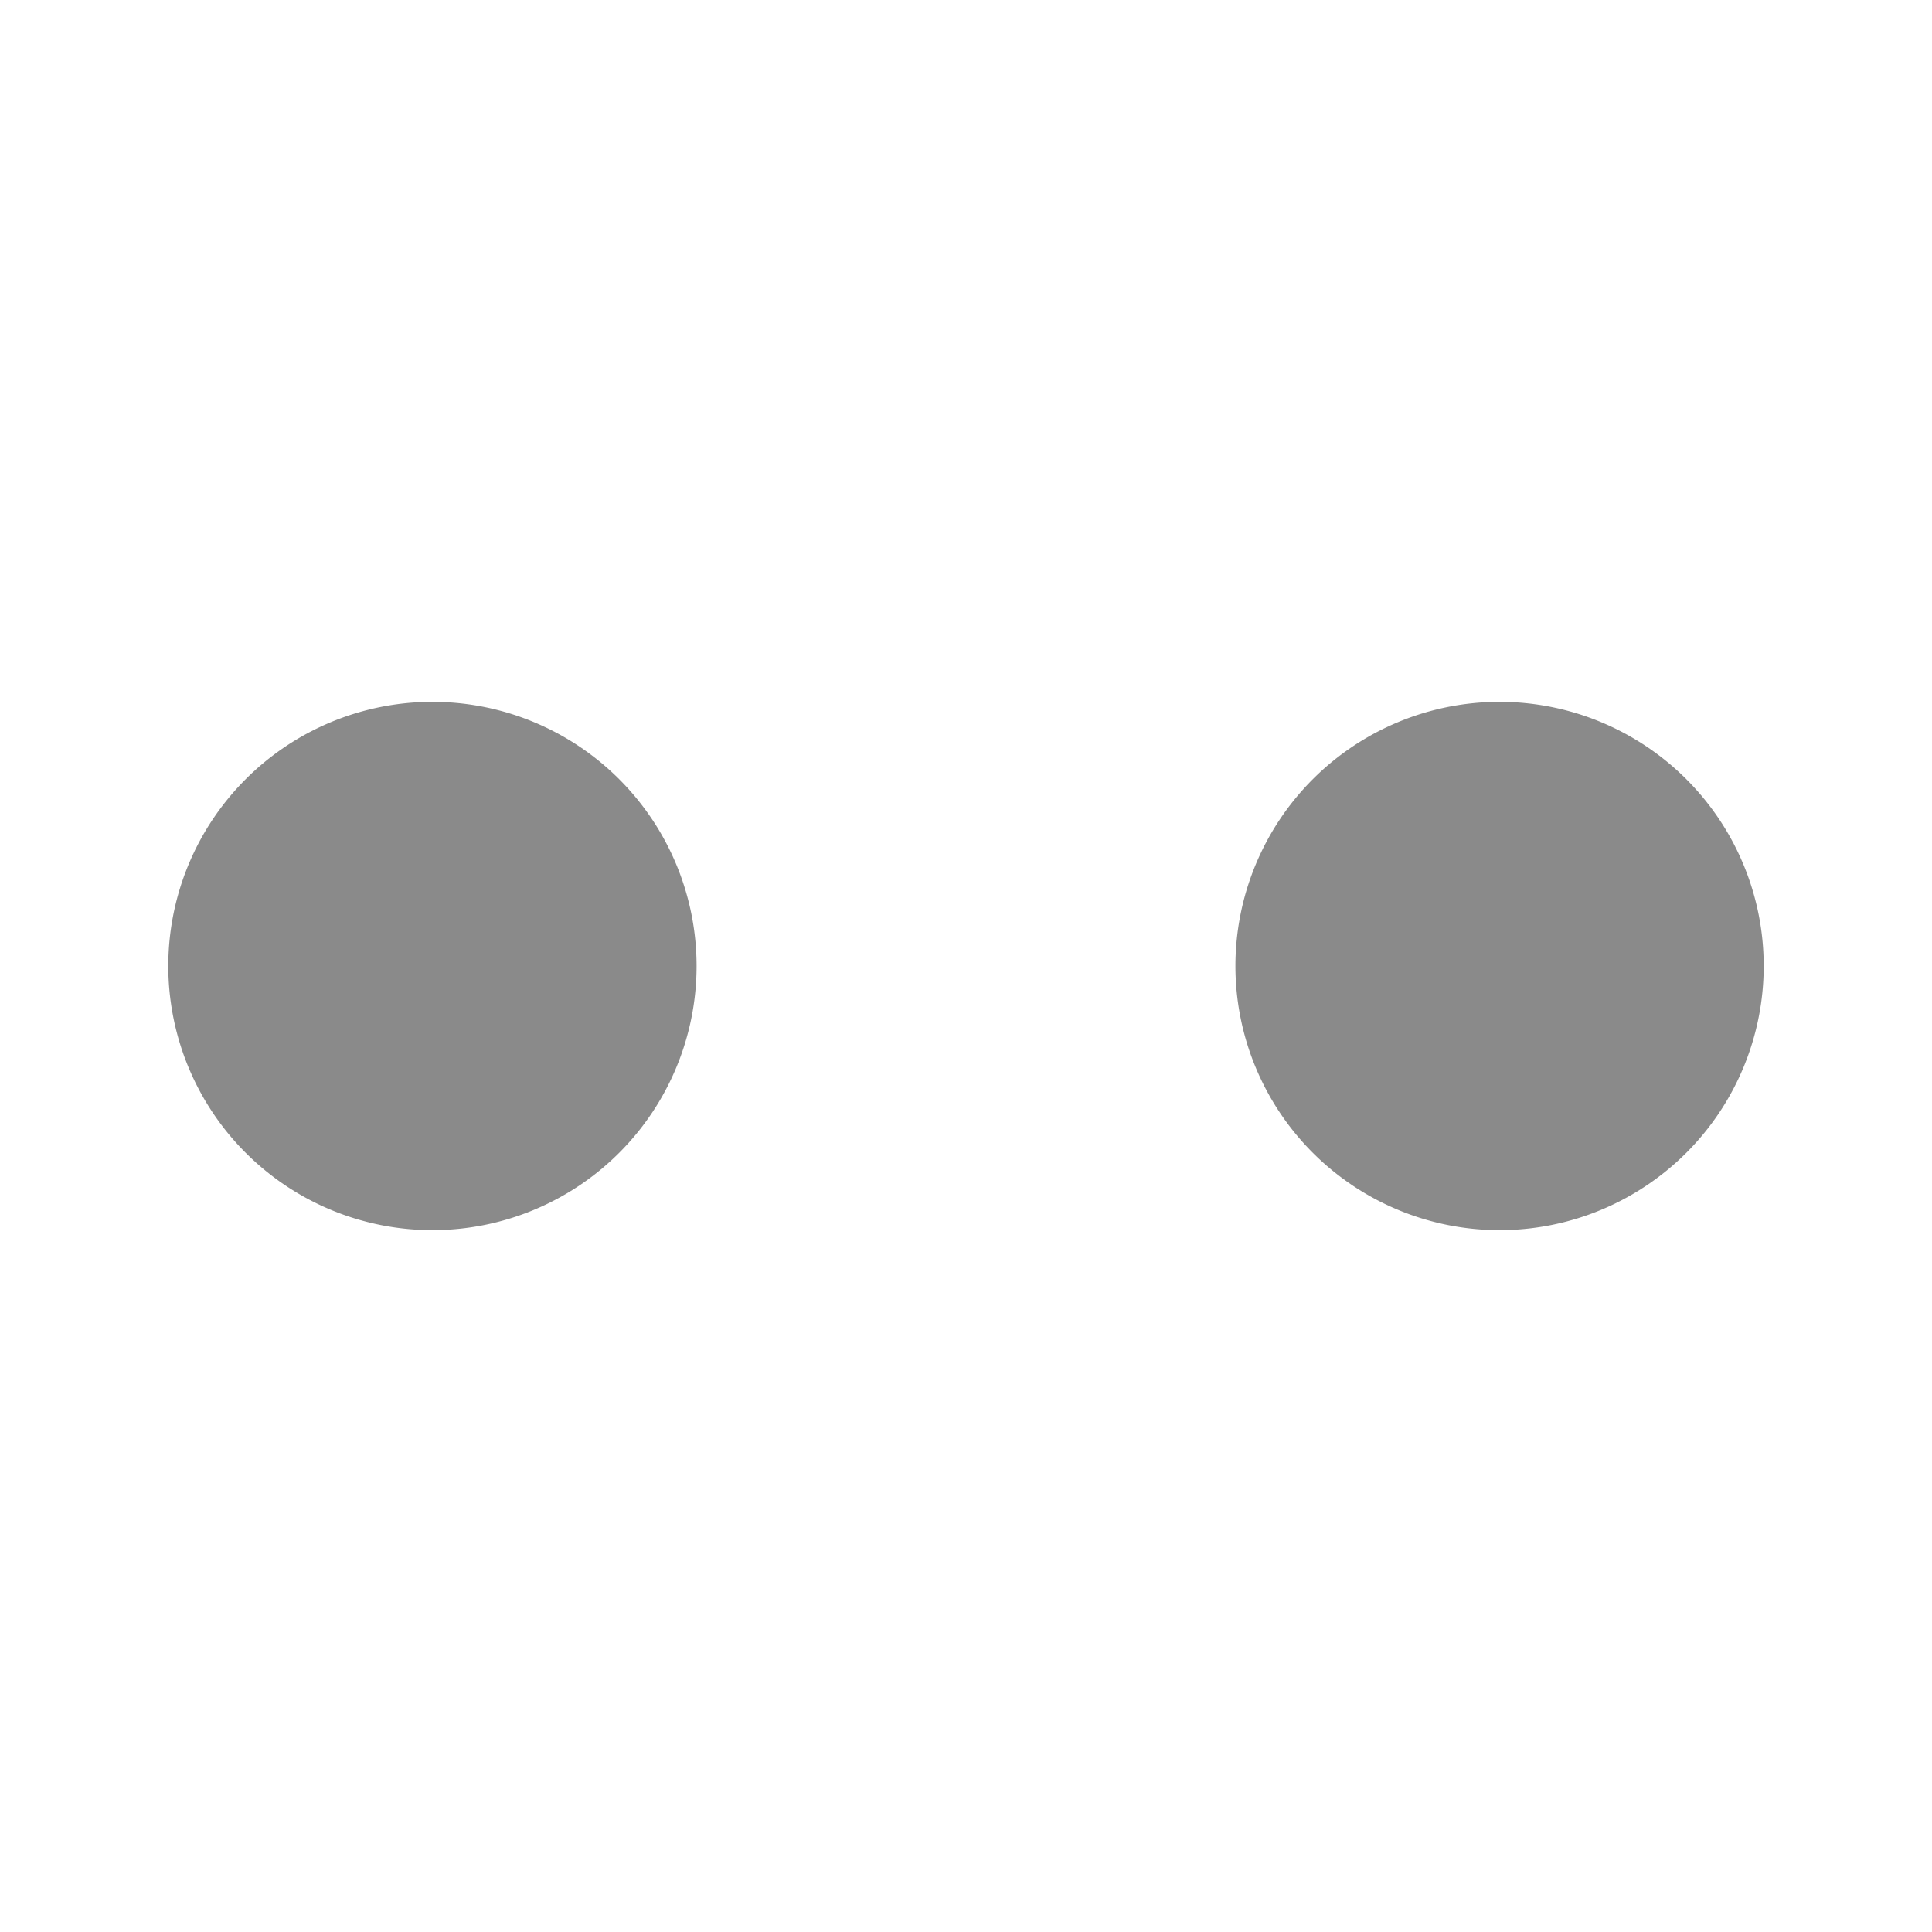
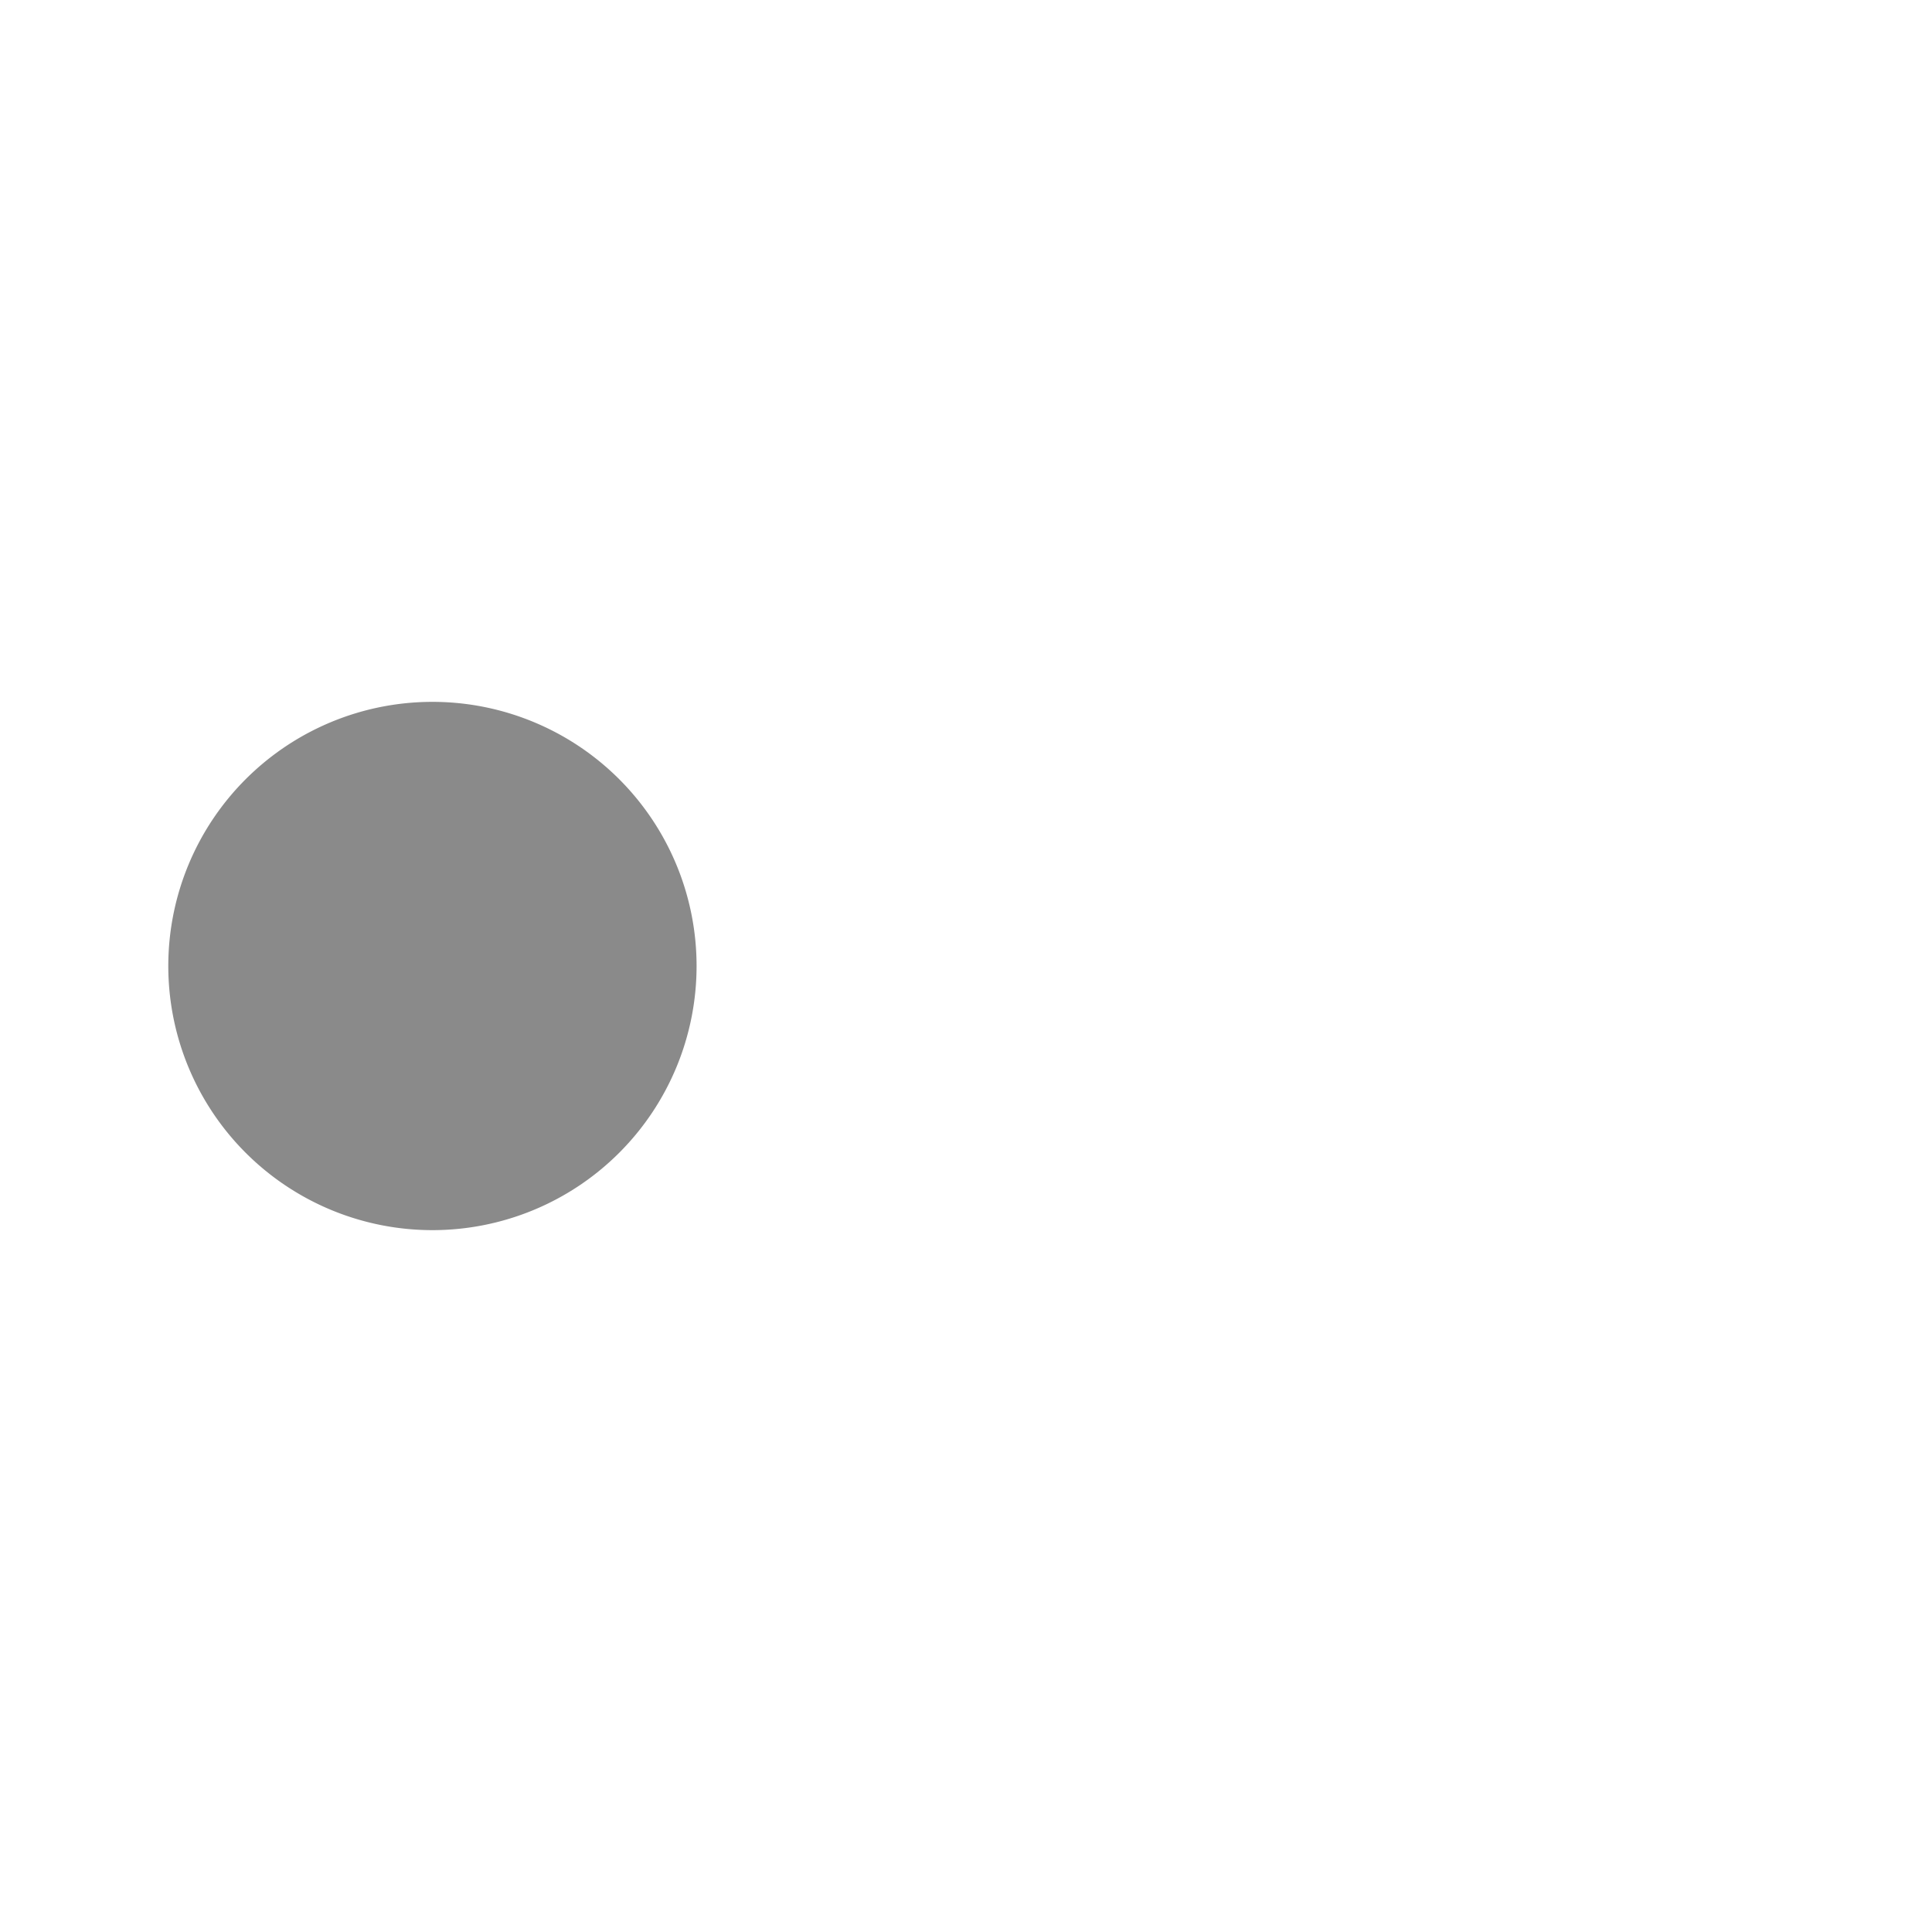
<svg xmlns="http://www.w3.org/2000/svg" t="1709204592505" class="icon" viewBox="0 0 1024 1024" version="1.1" p-id="16237" width="16" height="16">
  <path d="M229.2 512m-140 0a140 140 0 1 0 280 0 140 140 0 1 0-280 0Z" p-id="16238" fill="#8a8a8a" />
-   <path d="M794.8 512m-140 0a140 140 0 1 0 280 0 140 140 0 1 0-280 0Z" p-id="16239" fill="#8a8a8a" />
</svg>